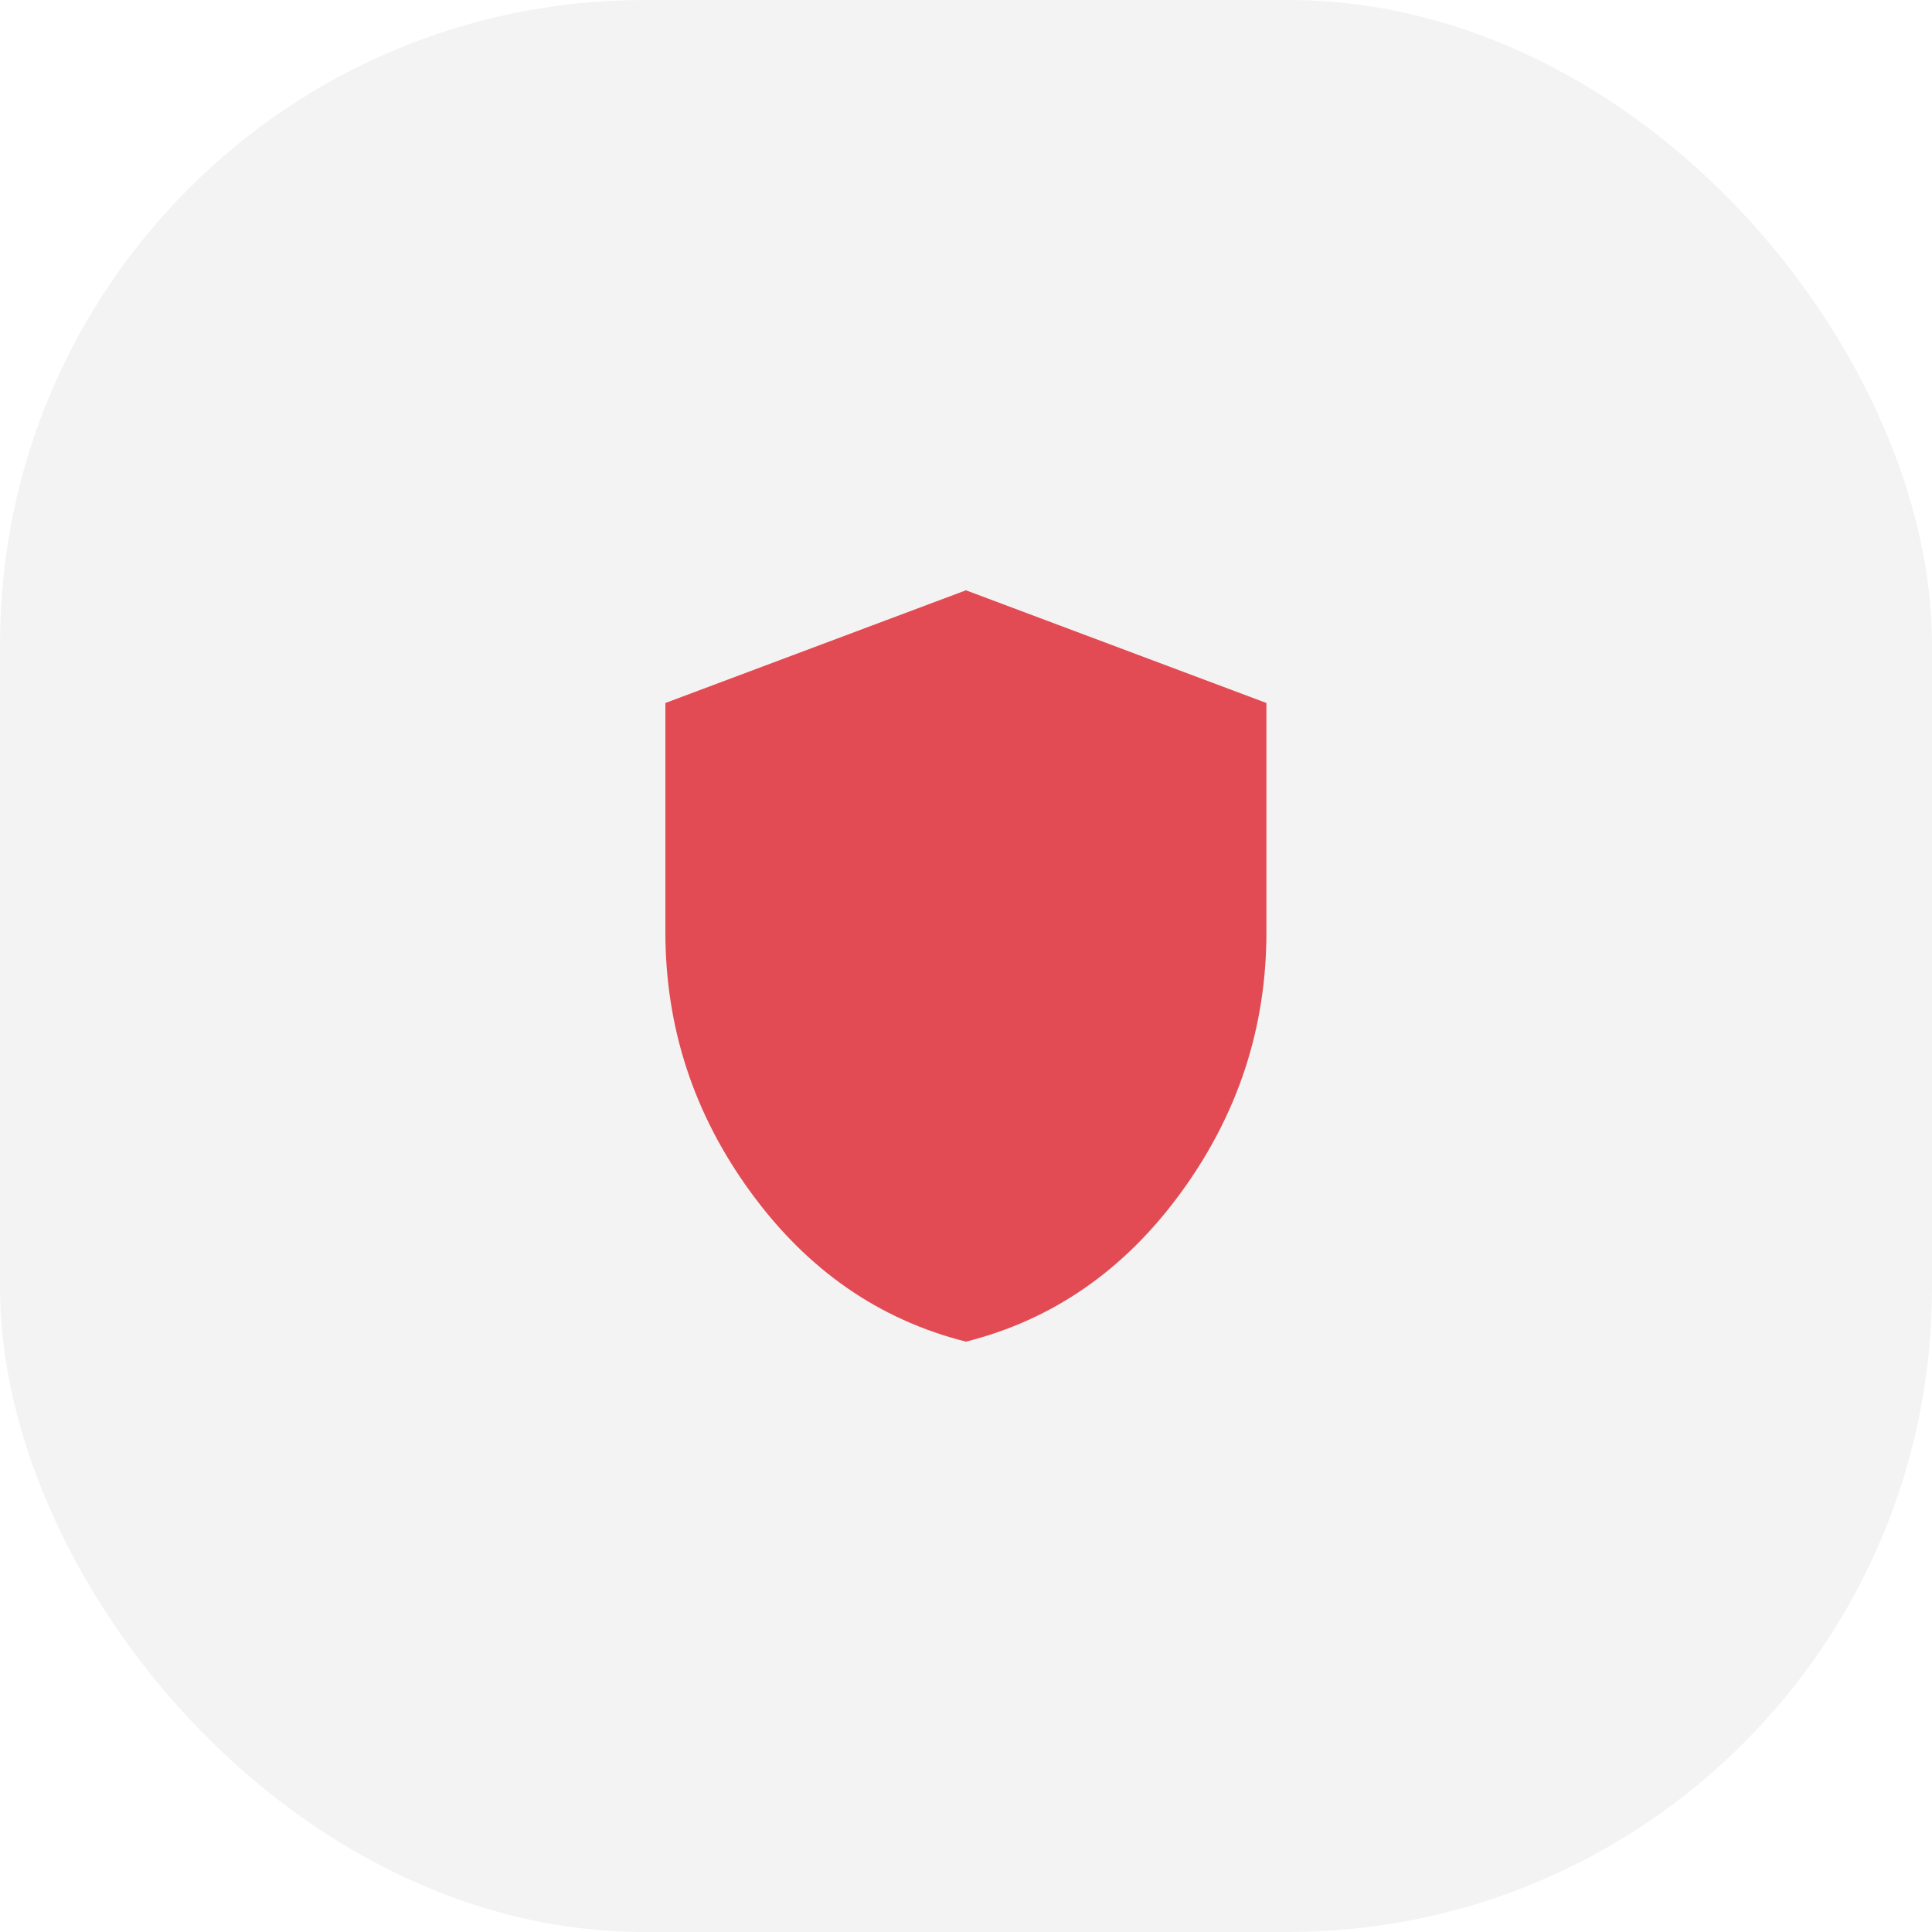
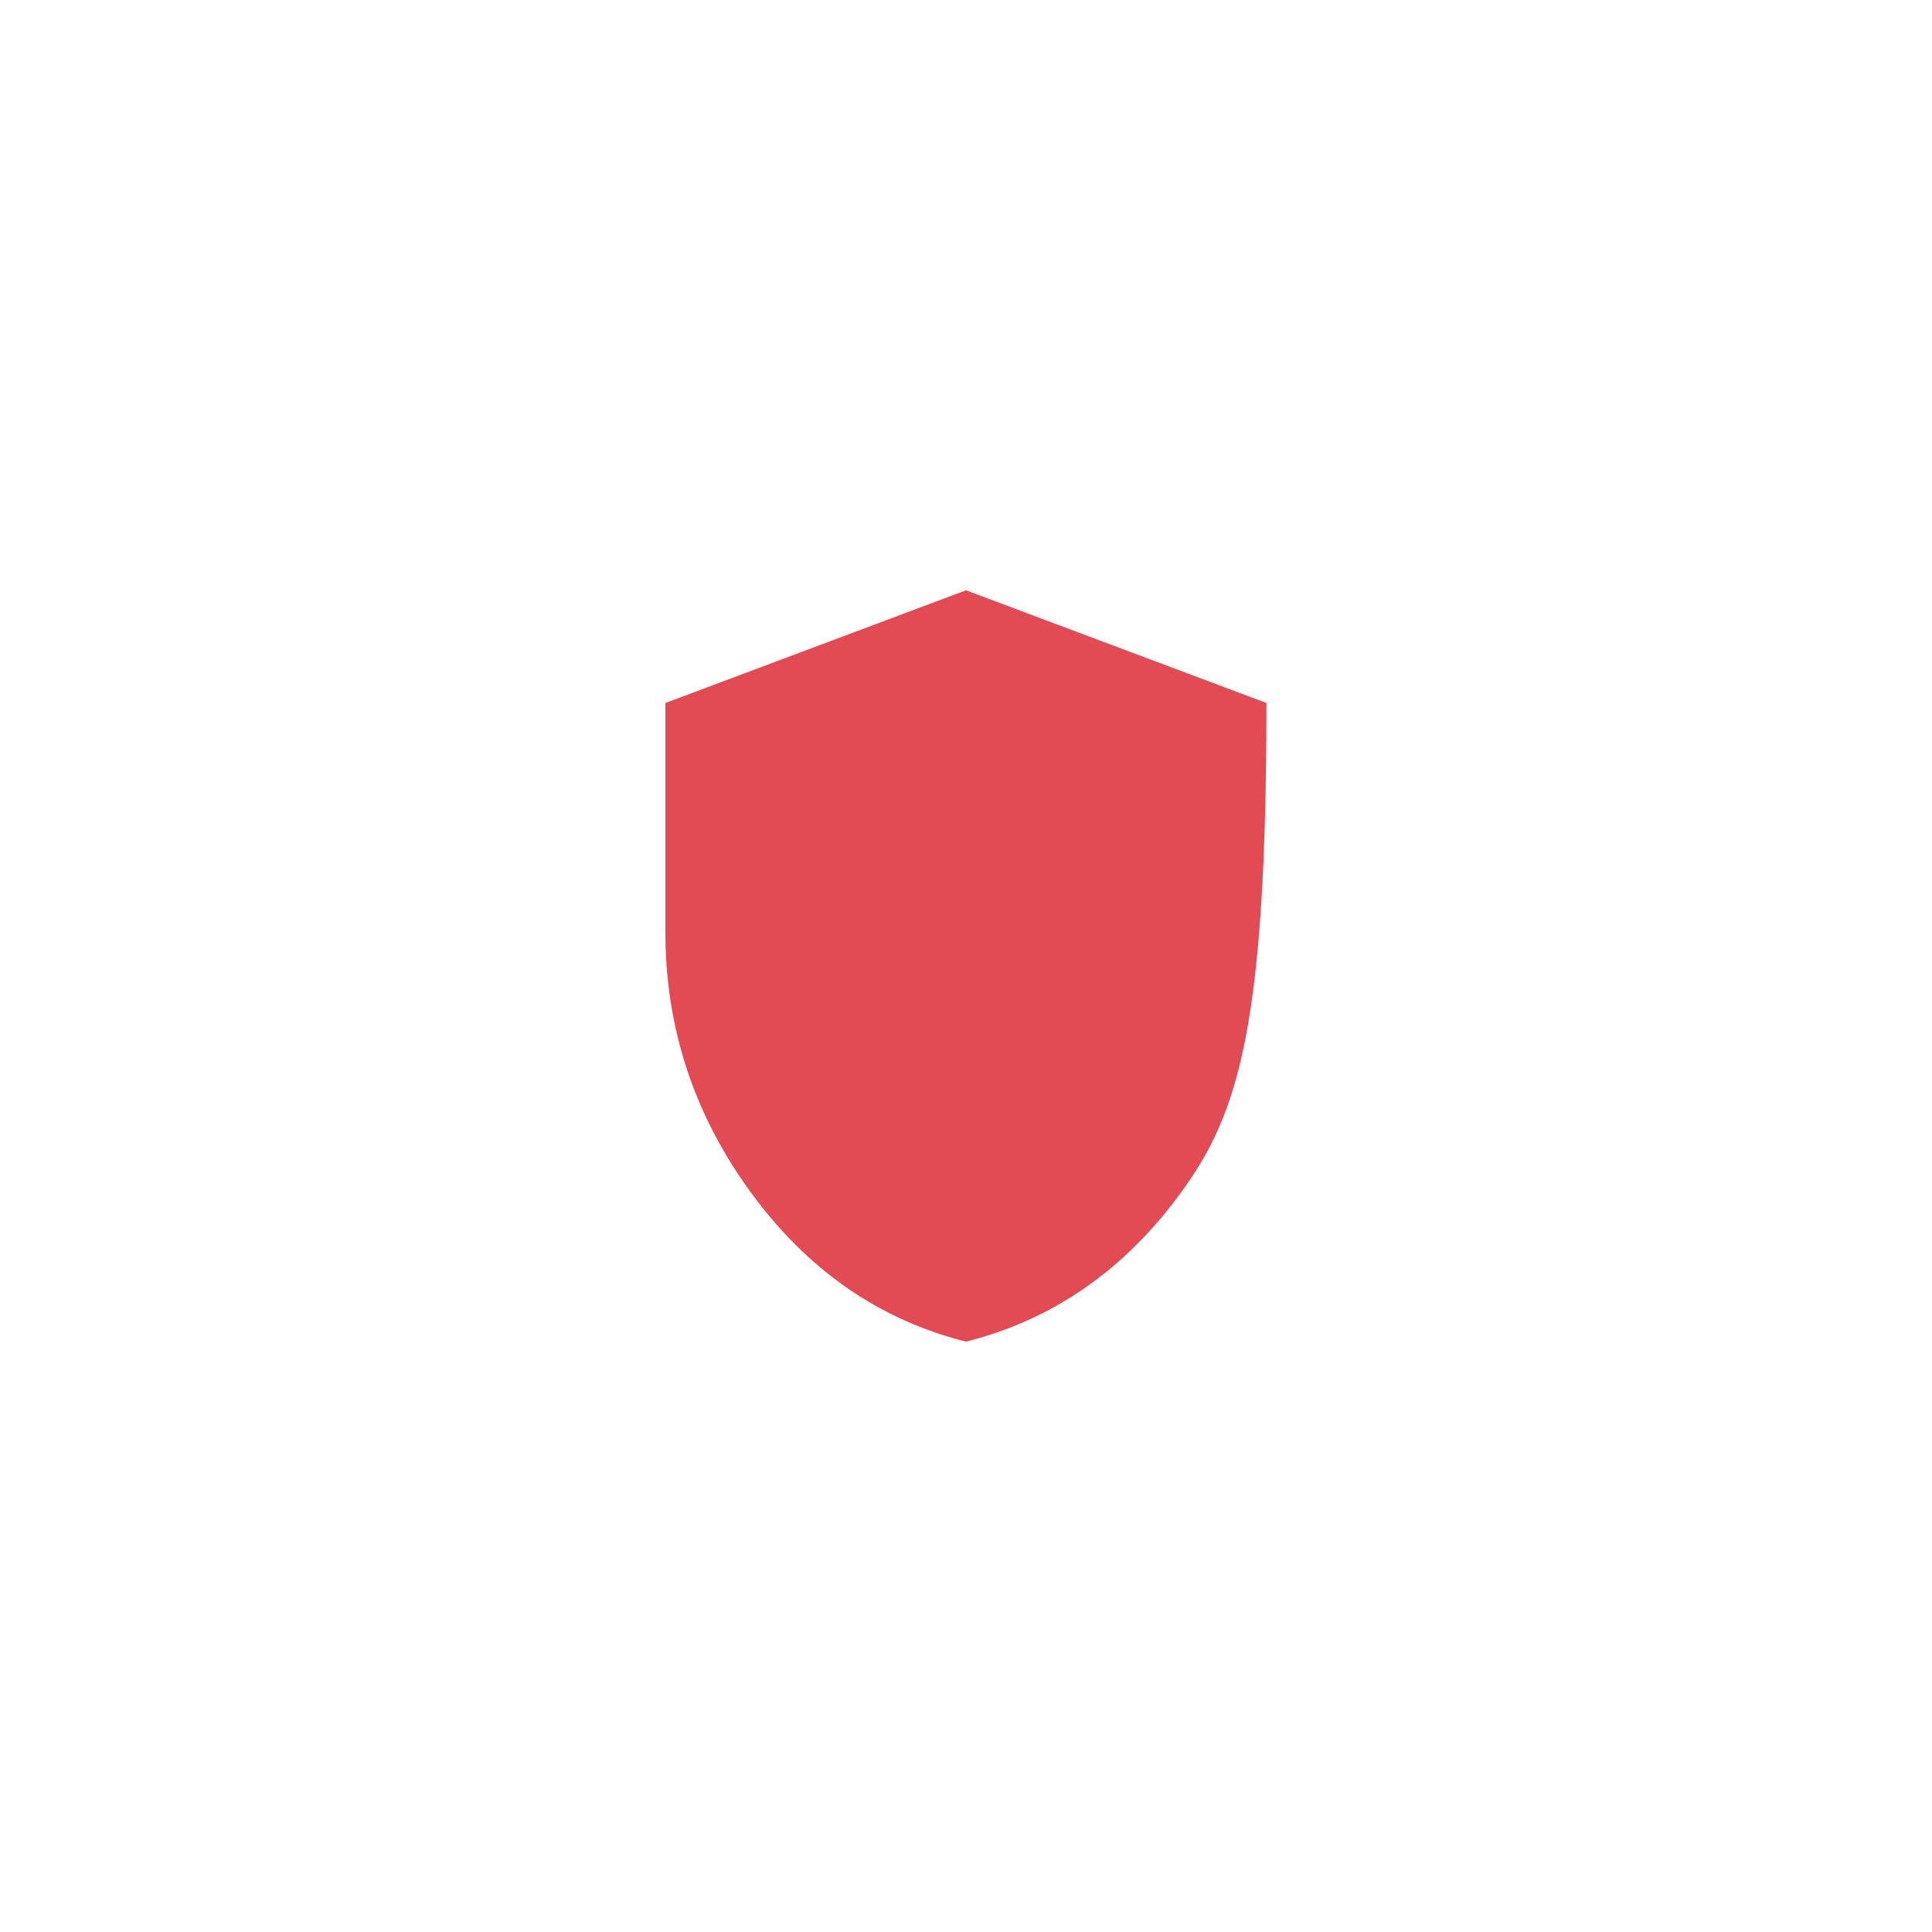
<svg xmlns="http://www.w3.org/2000/svg" width="30" height="30" viewBox="0 0 30 30" fill="none">
-   <rect opacity="0.05" width="30" height="30" rx="10" fill="black" />
-   <path d="M14.999 20.833C13.647 20.492 12.532 19.717 11.652 18.506C10.771 17.296 10.332 15.952 10.332 14.474V10.916L14.999 9.166L19.665 10.916V14.474C19.665 15.952 19.226 17.296 18.346 18.507C17.466 19.718 16.351 20.493 14.999 20.833Z" fill="#E24B54" />
+   <path d="M14.999 20.833C13.647 20.492 12.532 19.717 11.652 18.506C10.771 17.296 10.332 15.952 10.332 14.474V10.916L14.999 9.166L19.665 10.916C19.665 15.952 19.226 17.296 18.346 18.507C17.466 19.718 16.351 20.493 14.999 20.833Z" fill="#E24B54" />
</svg>